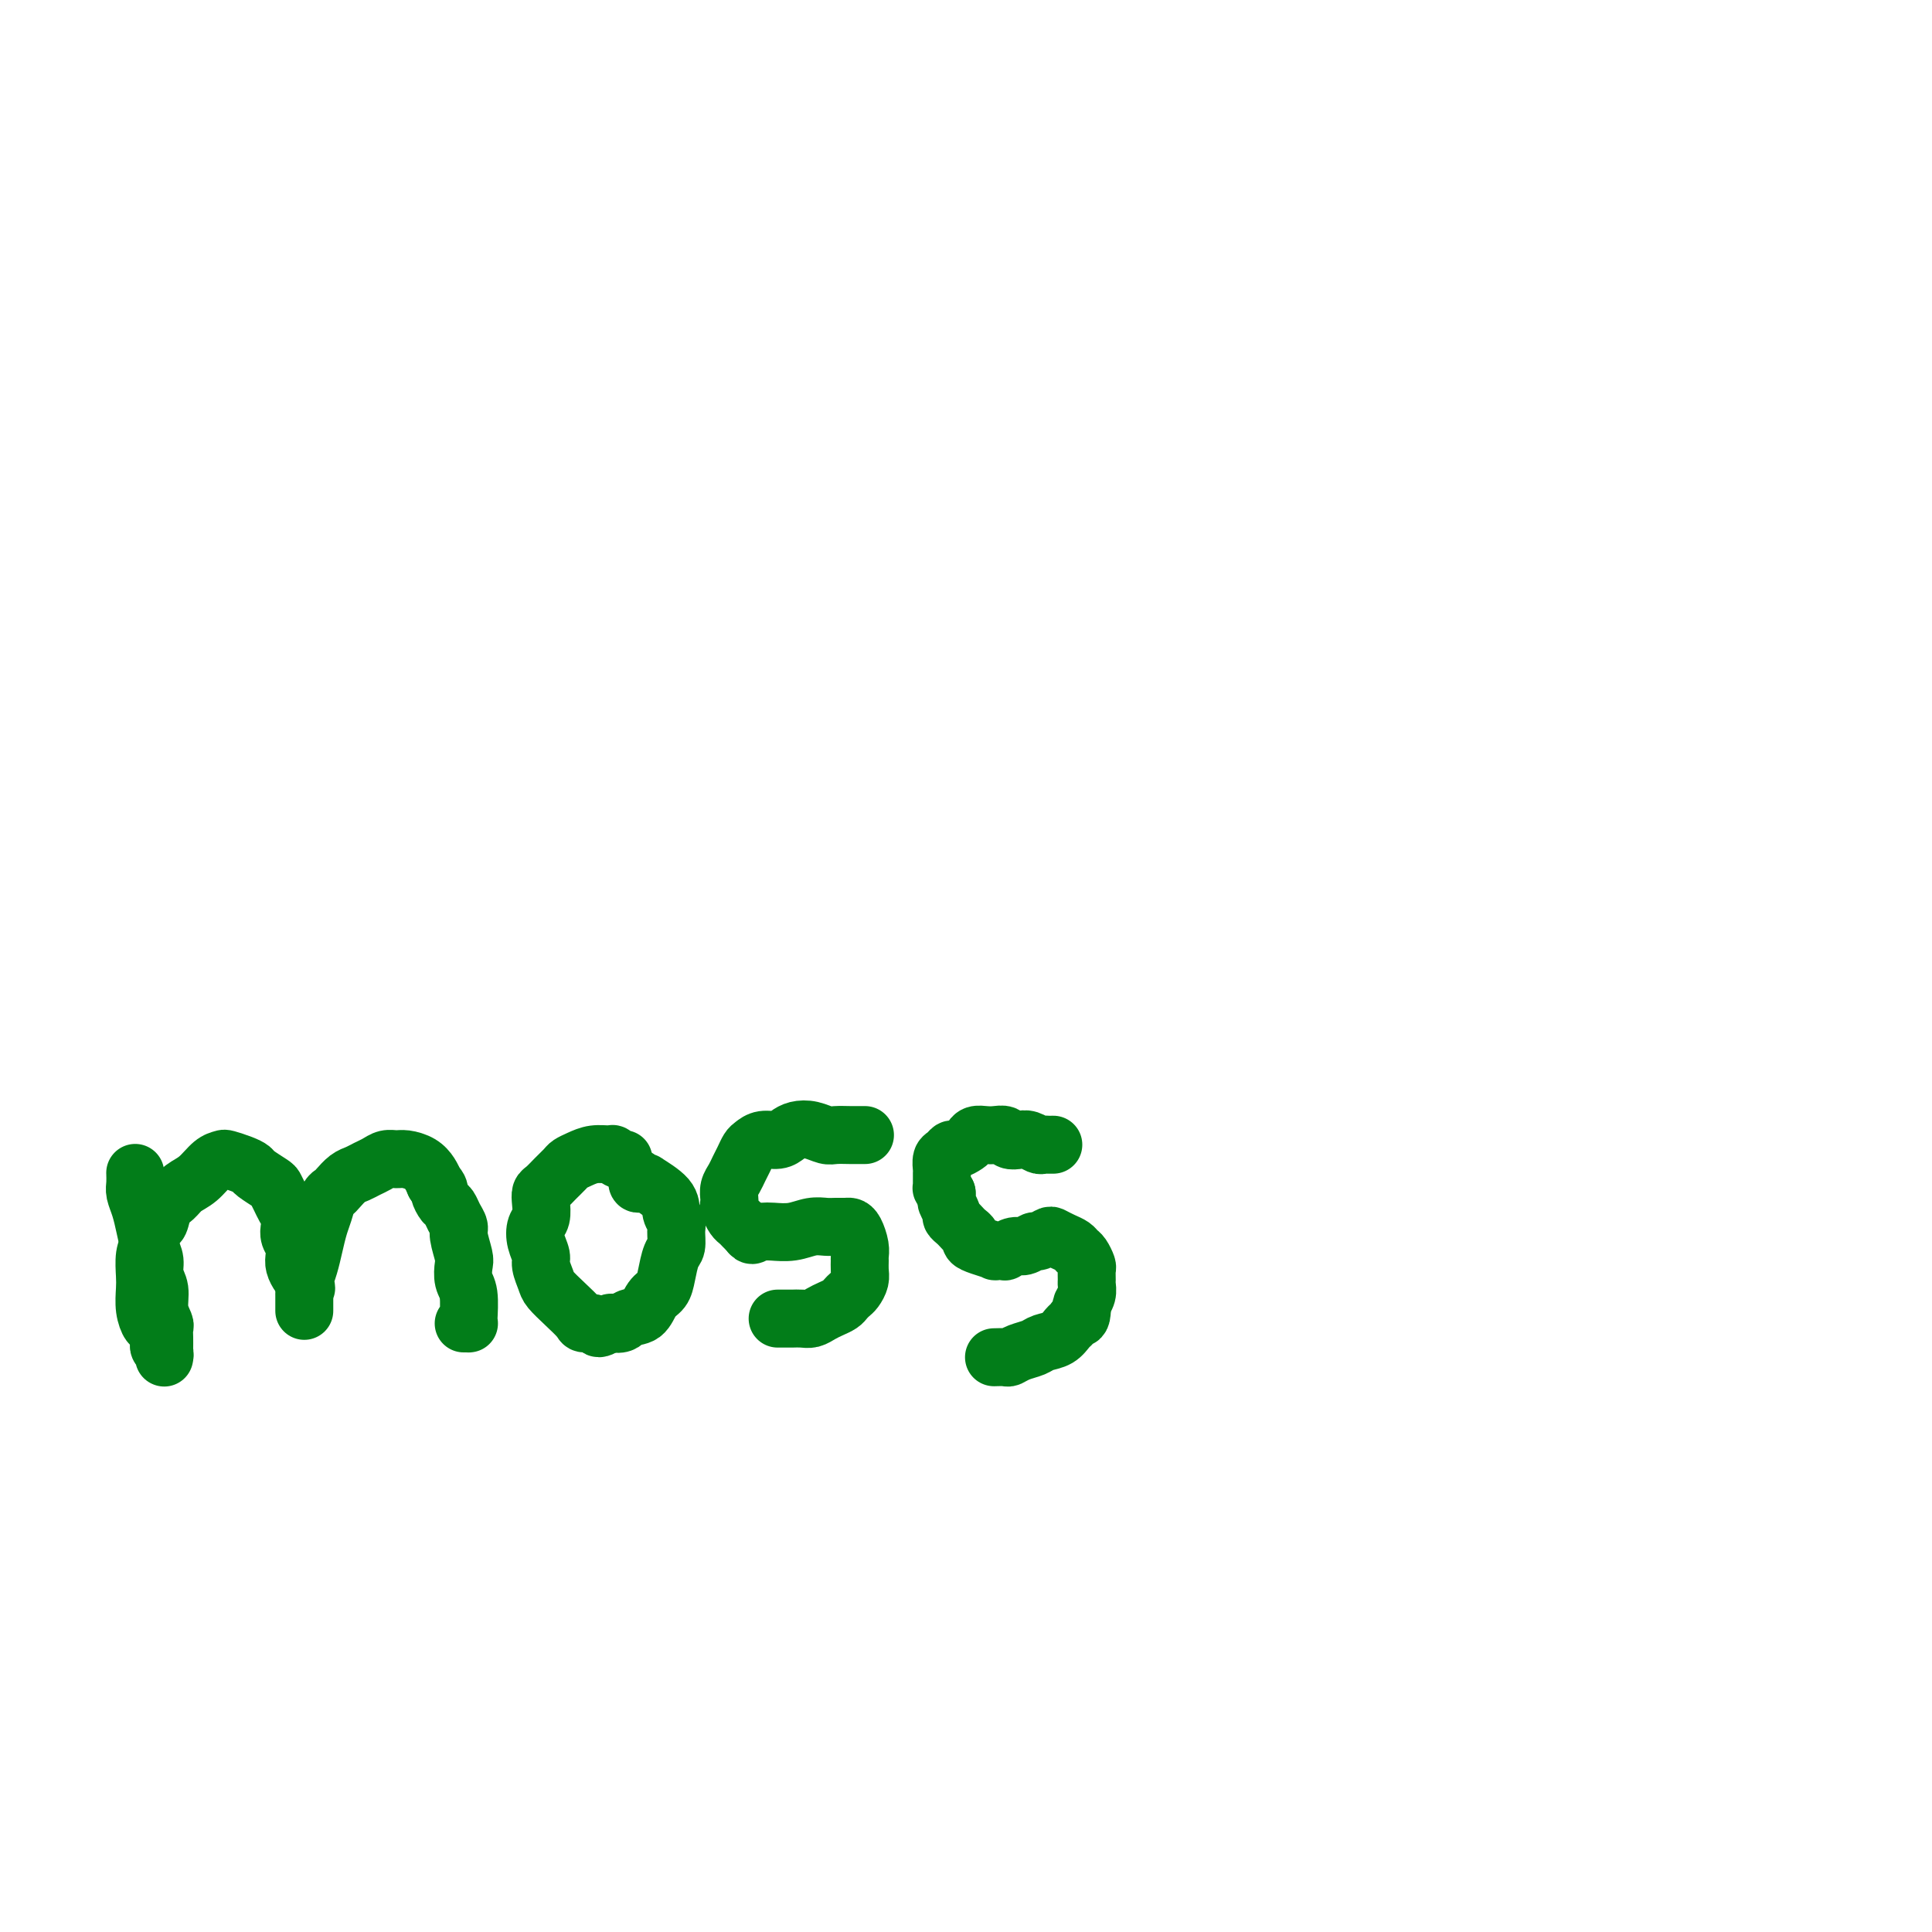
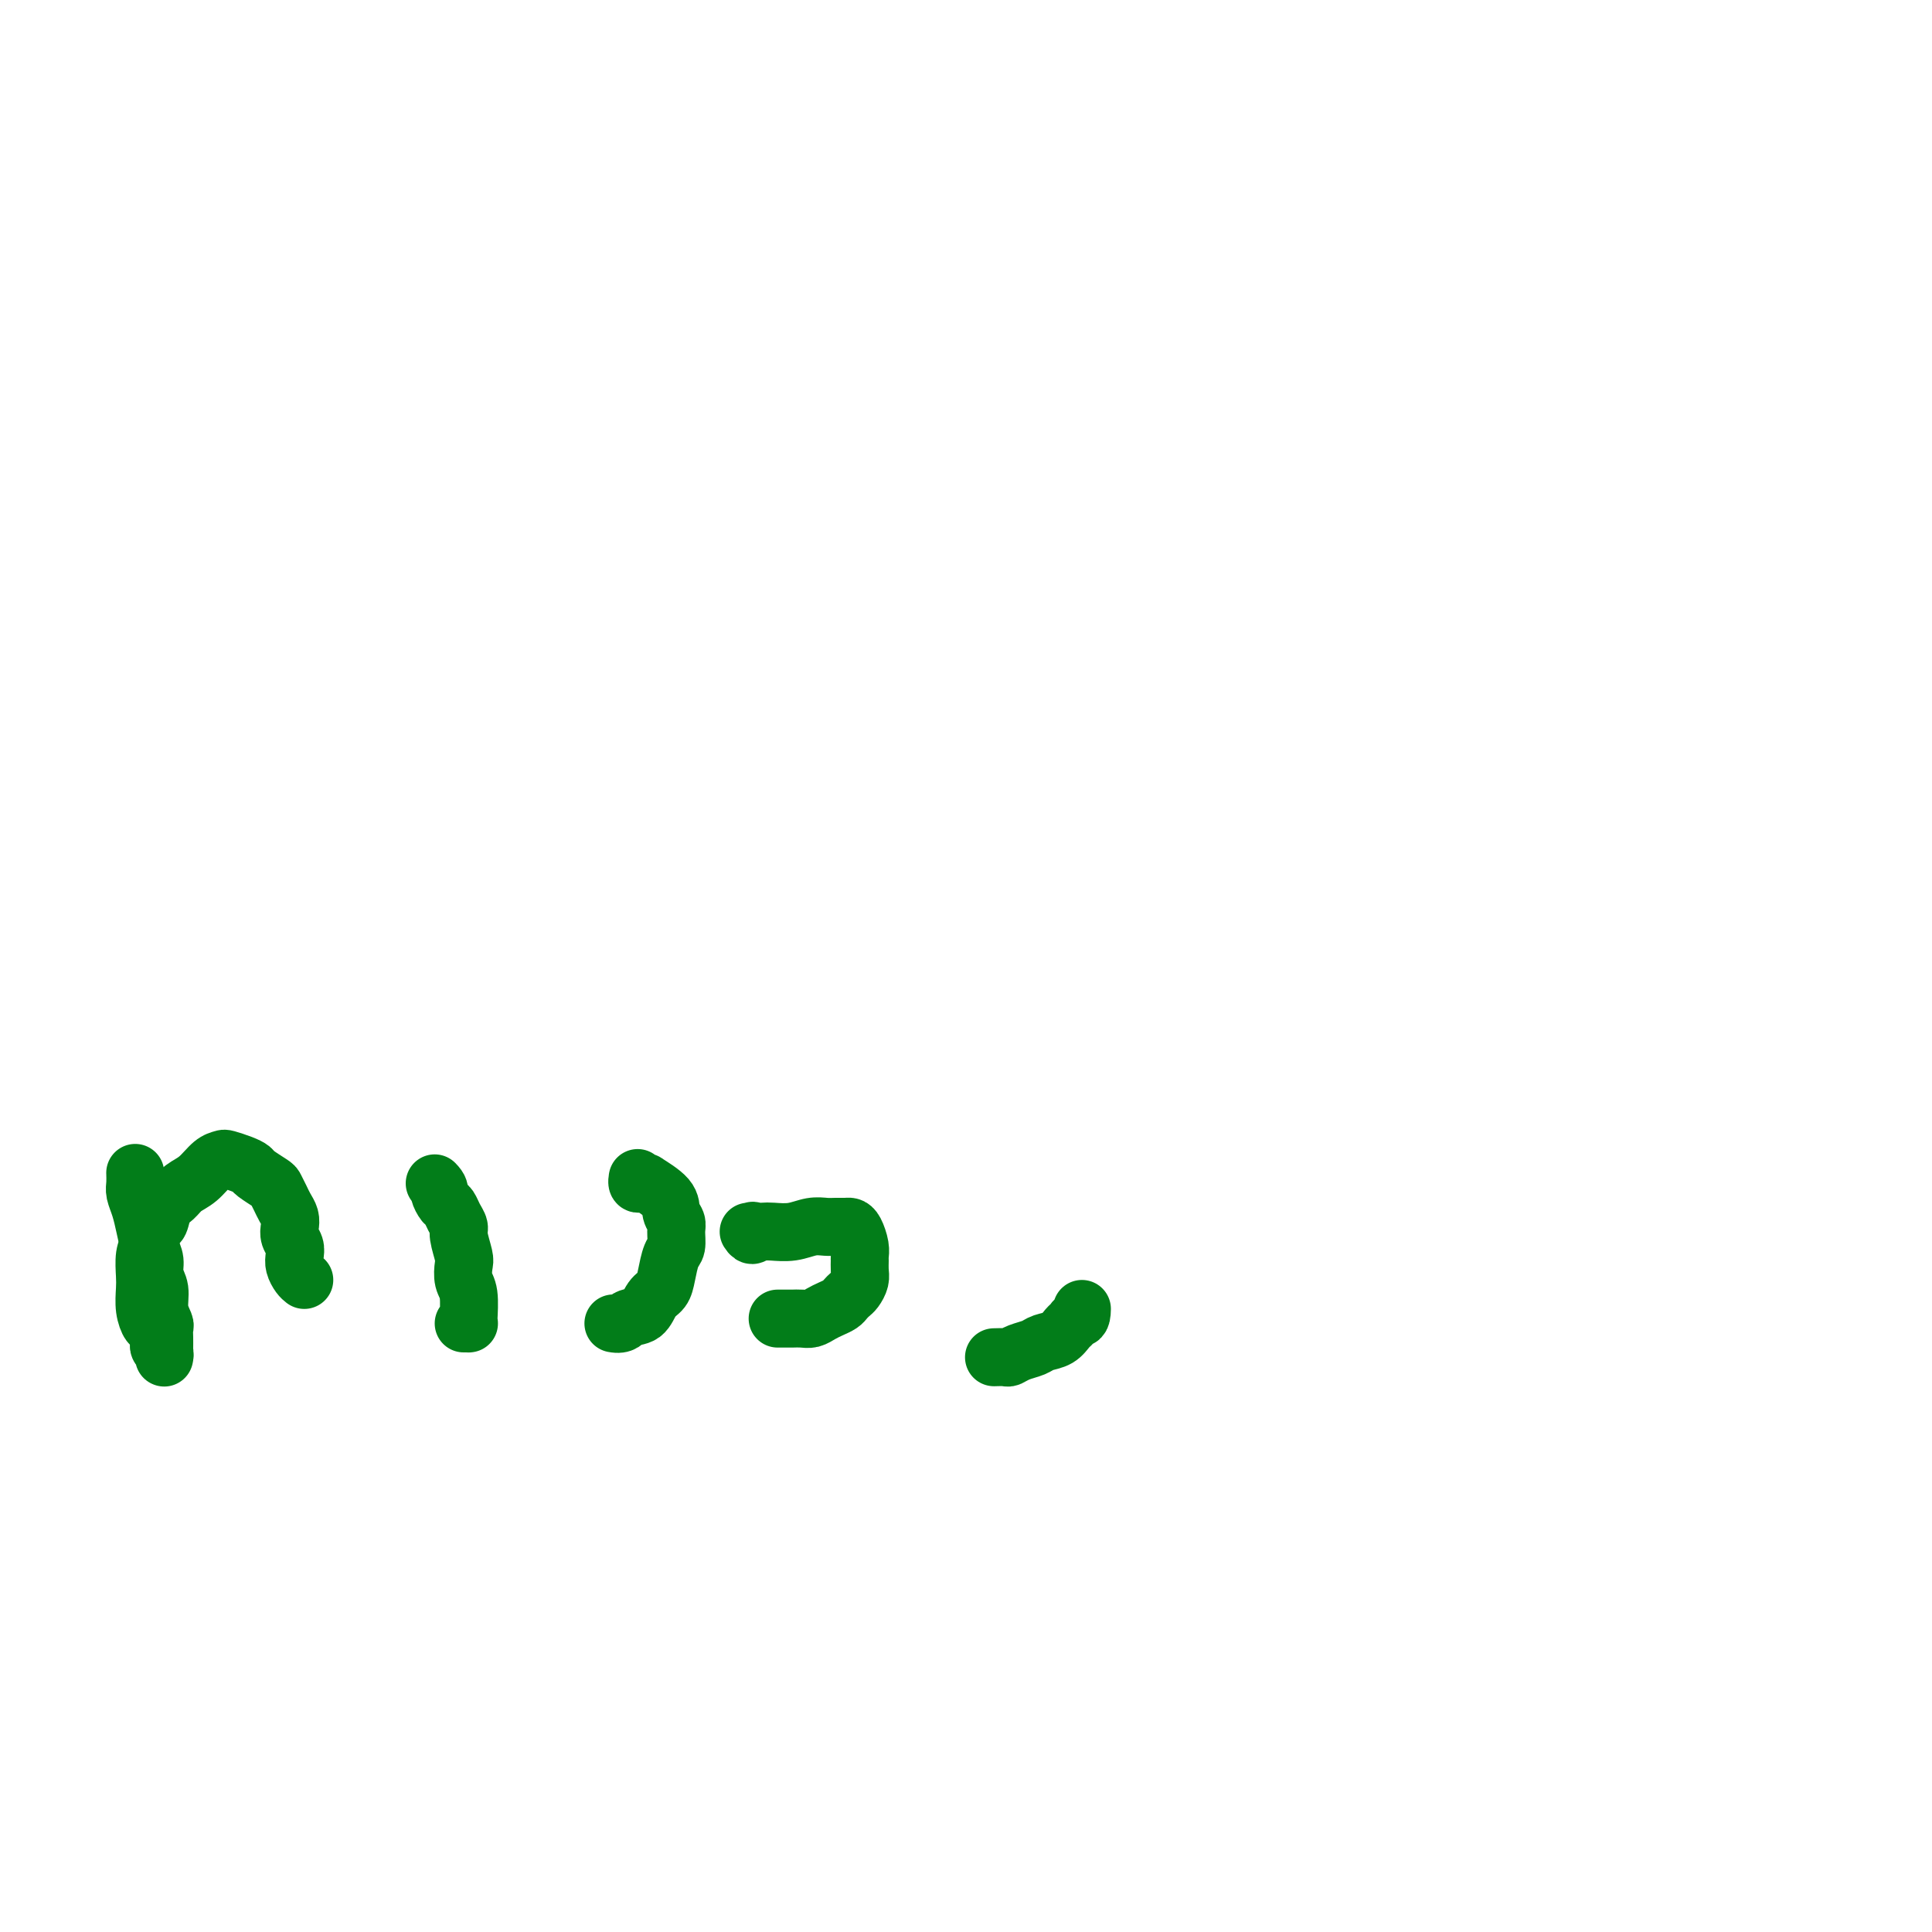
<svg xmlns="http://www.w3.org/2000/svg" viewBox="0 0 400 400" version="1.1">
  <g fill="none" stroke="#027D19" stroke-width="12" stroke-linecap="round" stroke-linejoin="round">
    <path d="M28,243c0.000,0.004 0.000,0.007 0,0c-0.000,-0.007 -0.001,-0.025 0,0c0.001,0.025 0.003,0.092 0,0c-0.003,-0.092 -0.012,-0.342 0,0c0.012,0.342 0.044,1.278 0,2c-0.044,0.722 -0.165,1.232 0,2c0.165,0.768 0.618,1.794 1,3c0.382,1.206 0.695,2.590 1,4c0.305,1.410 0.603,2.845 1,4c0.397,1.155 0.895,2.029 1,3c0.105,0.971 -0.182,2.038 0,3c0.182,0.962 0.833,1.819 1,3c0.167,1.181 -0.152,2.688 0,4c0.152,1.312 0.773,2.431 1,3c0.227,0.569 0.061,0.587 0,1c-0.061,0.413 -0.016,1.221 0,2c0.016,0.779 0.004,1.530 0,2c-0.004,0.470 -0.000,0.659 0,1c0.000,0.341 -0.004,0.835 0,1c0.004,0.165 0.015,0.003 0,0c-0.015,-0.003 -0.056,0.155 0,0c0.056,-0.155 0.208,-0.622 0,-1c-0.208,-0.378 -0.777,-0.668 -1,-1c-0.223,-0.332 -0.098,-0.705 0,-1c0.098,-0.295 0.171,-0.513 0,-1c-0.171,-0.487 -0.585,-1.244 -1,-2" />
    <path d="M32,275c-0.475,-0.874 -0.664,-0.559 -1,-1c-0.336,-0.441 -0.819,-1.640 -1,-3c-0.181,-1.360 -0.060,-2.883 0,-4c0.060,-1.117 0.058,-1.827 0,-3c-0.058,-1.173 -0.171,-2.807 0,-4c0.171,-1.193 0.626,-1.943 1,-3c0.374,-1.057 0.666,-2.419 1,-3c0.334,-0.581 0.711,-0.381 1,-1c0.289,-0.619 0.489,-2.057 1,-3c0.511,-0.943 1.331,-1.391 2,-2c0.669,-0.609 1.186,-1.379 2,-2c0.814,-0.621 1.926,-1.092 3,-2c1.074,-0.908 2.109,-2.254 3,-3c0.891,-0.746 1.637,-0.891 2,-1c0.363,-0.109 0.342,-0.180 1,0c0.658,0.180 1.993,0.611 3,1c1.007,0.389 1.684,0.737 2,1c0.316,0.263 0.269,0.441 1,1c0.731,0.559 2.238,1.501 3,2c0.762,0.499 0.779,0.556 1,1c0.221,0.444 0.647,1.274 1,2c0.353,0.726 0.634,1.349 1,2c0.366,0.651 0.816,1.329 1,2c0.184,0.671 0.101,1.334 0,2c-0.101,0.666 -0.220,1.334 0,2c0.220,0.666 0.780,1.330 1,2c0.220,0.670 0.100,1.344 0,2c-0.100,0.656 -0.181,1.292 0,2c0.181,0.708 0.623,1.488 1,2c0.377,0.512 0.688,0.756 1,1" />
-     <path d="M63,265c0.774,2.825 0.207,1.387 0,1c-0.207,-0.387 -0.056,0.278 0,1c0.056,0.722 0.015,1.502 0,2c-0.015,0.498 -0.004,0.713 0,1c0.004,0.287 0.001,0.644 0,1c-0.001,0.356 -0.001,0.710 0,0c0.001,-0.710 0.003,-2.486 0,-3c-0.003,-0.514 -0.012,0.233 0,0c0.012,-0.233 0.045,-1.444 0,-2c-0.045,-0.556 -0.167,-0.455 0,-1c0.167,-0.545 0.622,-1.736 1,-3c0.378,-1.264 0.679,-2.601 1,-4c0.321,-1.399 0.663,-2.860 1,-4c0.337,-1.140 0.671,-1.958 1,-3c0.329,-1.042 0.654,-2.306 1,-3c0.346,-0.694 0.711,-0.816 1,-1c0.289,-0.184 0.500,-0.430 1,-1c0.500,-0.570 1.289,-1.463 2,-2c0.711,-0.537 1.346,-0.718 2,-1c0.654,-0.282 1.329,-0.665 2,-1c0.671,-0.335 1.338,-0.624 2,-1c0.662,-0.376 1.319,-0.841 2,-1c0.681,-0.159 1.387,-0.012 2,0c0.613,0.012 1.133,-0.110 2,0c0.867,0.110 2.079,0.453 3,1c0.921,0.547 1.549,1.299 2,2c0.451,0.701 0.726,1.350 1,2" />
    <path d="M90,245c1.107,1.115 0.875,1.401 1,2c0.125,0.599 0.607,1.509 1,2c0.393,0.491 0.698,0.562 1,1c0.302,0.438 0.603,1.243 1,2c0.397,0.757 0.890,1.466 1,2c0.110,0.534 -0.163,0.892 0,2c0.163,1.108 0.762,2.966 1,4c0.238,1.034 0.117,1.244 0,2c-0.117,0.756 -0.228,2.059 0,3c0.228,0.941 0.794,1.520 1,3c0.206,1.480 0.051,3.861 0,5c-0.051,1.139 0.000,1.037 0,1c-0.000,-0.037 -0.052,-0.010 0,0c0.052,0.010 0.206,0.003 0,0c-0.206,-0.003 -0.773,-0.001 -1,0c-0.227,0.001 -0.113,0.000 0,0" />
-     <path d="M129,240c-0.023,0.008 -0.046,0.017 0,0c0.046,-0.017 0.161,-0.058 0,0c-0.161,0.058 -0.599,0.215 -1,0c-0.401,-0.215 -0.766,-0.800 -1,-1c-0.234,-0.200 -0.338,-0.013 -1,0c-0.662,0.013 -1.882,-0.149 -3,0c-1.118,0.149 -2.134,0.607 -3,1c-0.866,0.393 -1.581,0.721 -2,1c-0.419,0.279 -0.543,0.511 -1,1c-0.457,0.489 -1.246,1.237 -2,2c-0.754,0.763 -1.474,1.540 -2,2c-0.526,0.460 -0.860,0.601 -1,1c-0.140,0.399 -0.086,1.055 0,2c0.086,0.945 0.204,2.177 0,3c-0.204,0.823 -0.731,1.236 -1,2c-0.269,0.764 -0.281,1.881 0,3c0.281,1.119 0.854,2.242 1,3c0.146,0.758 -0.136,1.152 0,2c0.136,0.848 0.690,2.151 1,3c0.310,0.849 0.377,1.246 1,2c0.623,0.754 1.801,1.867 3,3c1.199,1.133 2.419,2.286 3,3c0.581,0.714 0.523,0.990 1,1c0.477,0.010 1.489,-0.245 2,0c0.511,0.245 0.522,0.989 1,1c0.478,0.011 1.422,-0.711 2,-1c0.578,-0.289 0.789,-0.144 1,0" />
    <path d="M127,274c2.069,0.411 2.242,-0.563 3,-1c0.758,-0.437 2.101,-0.337 3,-1c0.899,-0.663 1.355,-2.088 2,-3c0.645,-0.912 1.479,-1.312 2,-2c0.521,-0.688 0.729,-1.665 1,-3c0.271,-1.335 0.605,-3.028 1,-4c0.395,-0.972 0.852,-1.221 1,-2c0.148,-0.779 -0.014,-2.087 0,-3c0.014,-0.913 0.204,-1.432 0,-2c-0.204,-0.568 -0.804,-1.186 -1,-2c-0.196,-0.814 0.010,-1.825 -1,-3c-1.010,-1.175 -3.237,-2.515 -4,-3c-0.763,-0.485 -0.061,-0.116 0,0c0.061,0.116 -0.520,-0.021 -1,0c-0.480,0.021 -0.861,0.202 -1,0c-0.139,-0.202 -0.037,-0.786 0,-1c0.037,-0.214 0.010,-0.058 0,0c-0.010,0.058 -0.003,0.016 0,0c0.003,-0.016 0.001,-0.008 0,0" />
-     <path d="M179,235c0.074,0.001 0.148,0.001 0,0c-0.148,-0.001 -0.518,-0.004 -1,0c-0.482,0.004 -1.077,0.014 -2,0c-0.923,-0.014 -2.173,-0.054 -3,0c-0.827,0.054 -1.232,0.200 -2,0c-0.768,-0.200 -1.900,-0.748 -3,-1c-1.100,-0.252 -2.168,-0.208 -3,0c-0.832,0.208 -1.427,0.580 -2,1c-0.573,0.420 -1.123,0.889 -2,1c-0.877,0.111 -2.080,-0.136 -3,0c-0.920,0.136 -1.556,0.655 -2,1c-0.444,0.345 -0.697,0.515 -1,1c-0.303,0.485 -0.656,1.285 -1,2c-0.344,0.715 -0.681,1.343 -1,2c-0.319,0.657 -0.622,1.341 -1,2c-0.378,0.659 -0.830,1.294 -1,2c-0.170,0.706 -0.057,1.485 0,2c0.057,0.515 0.057,0.768 0,1c-0.057,0.232 -0.170,0.443 0,1c0.170,0.557 0.623,1.458 1,2c0.377,0.542 0.678,0.723 1,1c0.322,0.277 0.663,0.651 1,1c0.337,0.349 0.668,0.675 1,1" />
    <path d="M155,255c0.873,1.393 1.055,0.374 1,0c-0.055,-0.374 -0.346,-0.104 0,0c0.346,0.104 1.328,0.042 2,0c0.672,-0.042 1.033,-0.064 2,0c0.967,0.064 2.539,0.213 4,0c1.461,-0.213 2.811,-0.790 4,-1c1.189,-0.210 2.216,-0.055 3,0c0.784,0.055 1.324,0.010 2,0c0.676,-0.010 1.488,0.015 2,0c0.512,-0.015 0.726,-0.068 1,0c0.274,0.068 0.609,0.259 1,1c0.391,0.741 0.838,2.033 1,3c0.162,0.967 0.041,1.611 0,2c-0.041,0.389 0.000,0.524 0,1c-0.000,0.476 -0.042,1.293 0,2c0.042,0.707 0.167,1.303 0,2c-0.167,0.697 -0.625,1.496 -1,2c-0.375,0.504 -0.667,0.712 -1,1c-0.333,0.288 -0.708,0.655 -1,1c-0.292,0.345 -0.501,0.667 -1,1c-0.499,0.333 -1.289,0.678 -2,1c-0.711,0.322 -1.342,0.622 -2,1c-0.658,0.378 -1.342,0.833 -2,1c-0.658,0.167 -1.290,0.045 -2,0c-0.710,-0.045 -1.497,-0.012 -2,0c-0.503,0.012 -0.723,0.003 -1,0c-0.277,-0.003 -0.613,-0.001 -1,0c-0.387,0.001 -0.825,0.000 -1,0c-0.175,-0.000 -0.088,-0.000 0,0" />
-     <path d="M218,237c-0.023,0.001 -0.047,0.001 0,0c0.047,-0.001 0.164,-0.004 0,0c-0.164,0.004 -0.610,0.015 -1,0c-0.390,-0.015 -0.724,-0.056 -1,0c-0.276,0.056 -0.493,0.207 -1,0c-0.507,-0.207 -1.305,-0.774 -2,-1c-0.695,-0.226 -1.288,-0.113 -2,0c-0.712,0.113 -1.542,0.226 -2,0c-0.458,-0.226 -0.543,-0.789 -1,-1c-0.457,-0.211 -1.287,-0.068 -2,0c-0.713,0.068 -1.308,0.061 -2,0c-0.692,-0.061 -1.481,-0.175 -2,0c-0.519,0.175 -0.769,0.639 -1,1c-0.231,0.361 -0.444,0.621 -1,1c-0.556,0.379 -1.455,0.879 -2,1c-0.545,0.121 -0.734,-0.137 -1,0c-0.266,0.137 -0.607,0.670 -1,1c-0.393,0.330 -0.837,0.456 -1,1c-0.163,0.544 -0.044,1.504 0,2c0.044,0.496 0.015,0.528 0,1c-0.015,0.472 -0.014,1.384 0,2c0.014,0.616 0.042,0.935 0,1c-0.042,0.065 -0.155,-0.124 0,0c0.155,0.124 0.577,0.562 1,1" />
-     <path d="M196,247c0.091,1.427 -0.183,1.496 0,2c0.183,0.504 0.822,1.445 1,2c0.178,0.555 -0.106,0.726 0,1c0.106,0.274 0.602,0.651 1,1c0.398,0.349 0.700,0.671 1,1c0.300,0.329 0.600,0.666 1,1c0.400,0.334 0.900,0.664 1,1c0.100,0.336 -0.200,0.678 0,1c0.200,0.322 0.899,0.623 2,1c1.101,0.377 2.602,0.829 3,1c0.398,0.171 -0.308,0.061 0,0c0.308,-0.061 1.631,-0.073 2,0c0.369,0.073 -0.214,0.231 0,0c0.214,-0.231 1.227,-0.850 2,-1c0.773,-0.150 1.305,0.169 2,0c0.695,-0.169 1.551,-0.827 2,-1c0.449,-0.173 0.491,0.139 1,0c0.509,-0.139 1.484,-0.727 2,-1c0.516,-0.273 0.572,-0.229 1,0c0.428,0.229 1.229,0.643 2,1c0.771,0.357 1.513,0.658 2,1c0.487,0.342 0.719,0.726 1,1c0.281,0.274 0.611,0.440 1,1c0.389,0.560 0.837,1.515 1,2c0.163,0.485 0.040,0.501 0,1c-0.040,0.499 0.003,1.482 0,2c-0.003,0.518 -0.052,0.572 0,1c0.052,0.428 0.206,1.231 0,2c-0.206,0.769 -0.773,1.506 -1,2c-0.227,0.494 -0.113,0.747 0,1" />
    <path d="M224,271c-0.022,2.257 -0.576,1.900 -1,2c-0.424,0.100 -0.717,0.657 -1,1c-0.283,0.343 -0.554,0.473 -1,1c-0.446,0.527 -1.065,1.451 -2,2c-0.935,0.549 -2.186,0.721 -3,1c-0.814,0.279 -1.192,0.663 -2,1c-0.808,0.337 -2.045,0.626 -3,1c-0.955,0.374 -1.627,0.832 -2,1c-0.373,0.168 -0.447,0.045 -1,0c-0.553,-0.045 -1.587,-0.013 -2,0c-0.413,0.013 -0.207,0.006 0,0" />
  </g>
</svg>